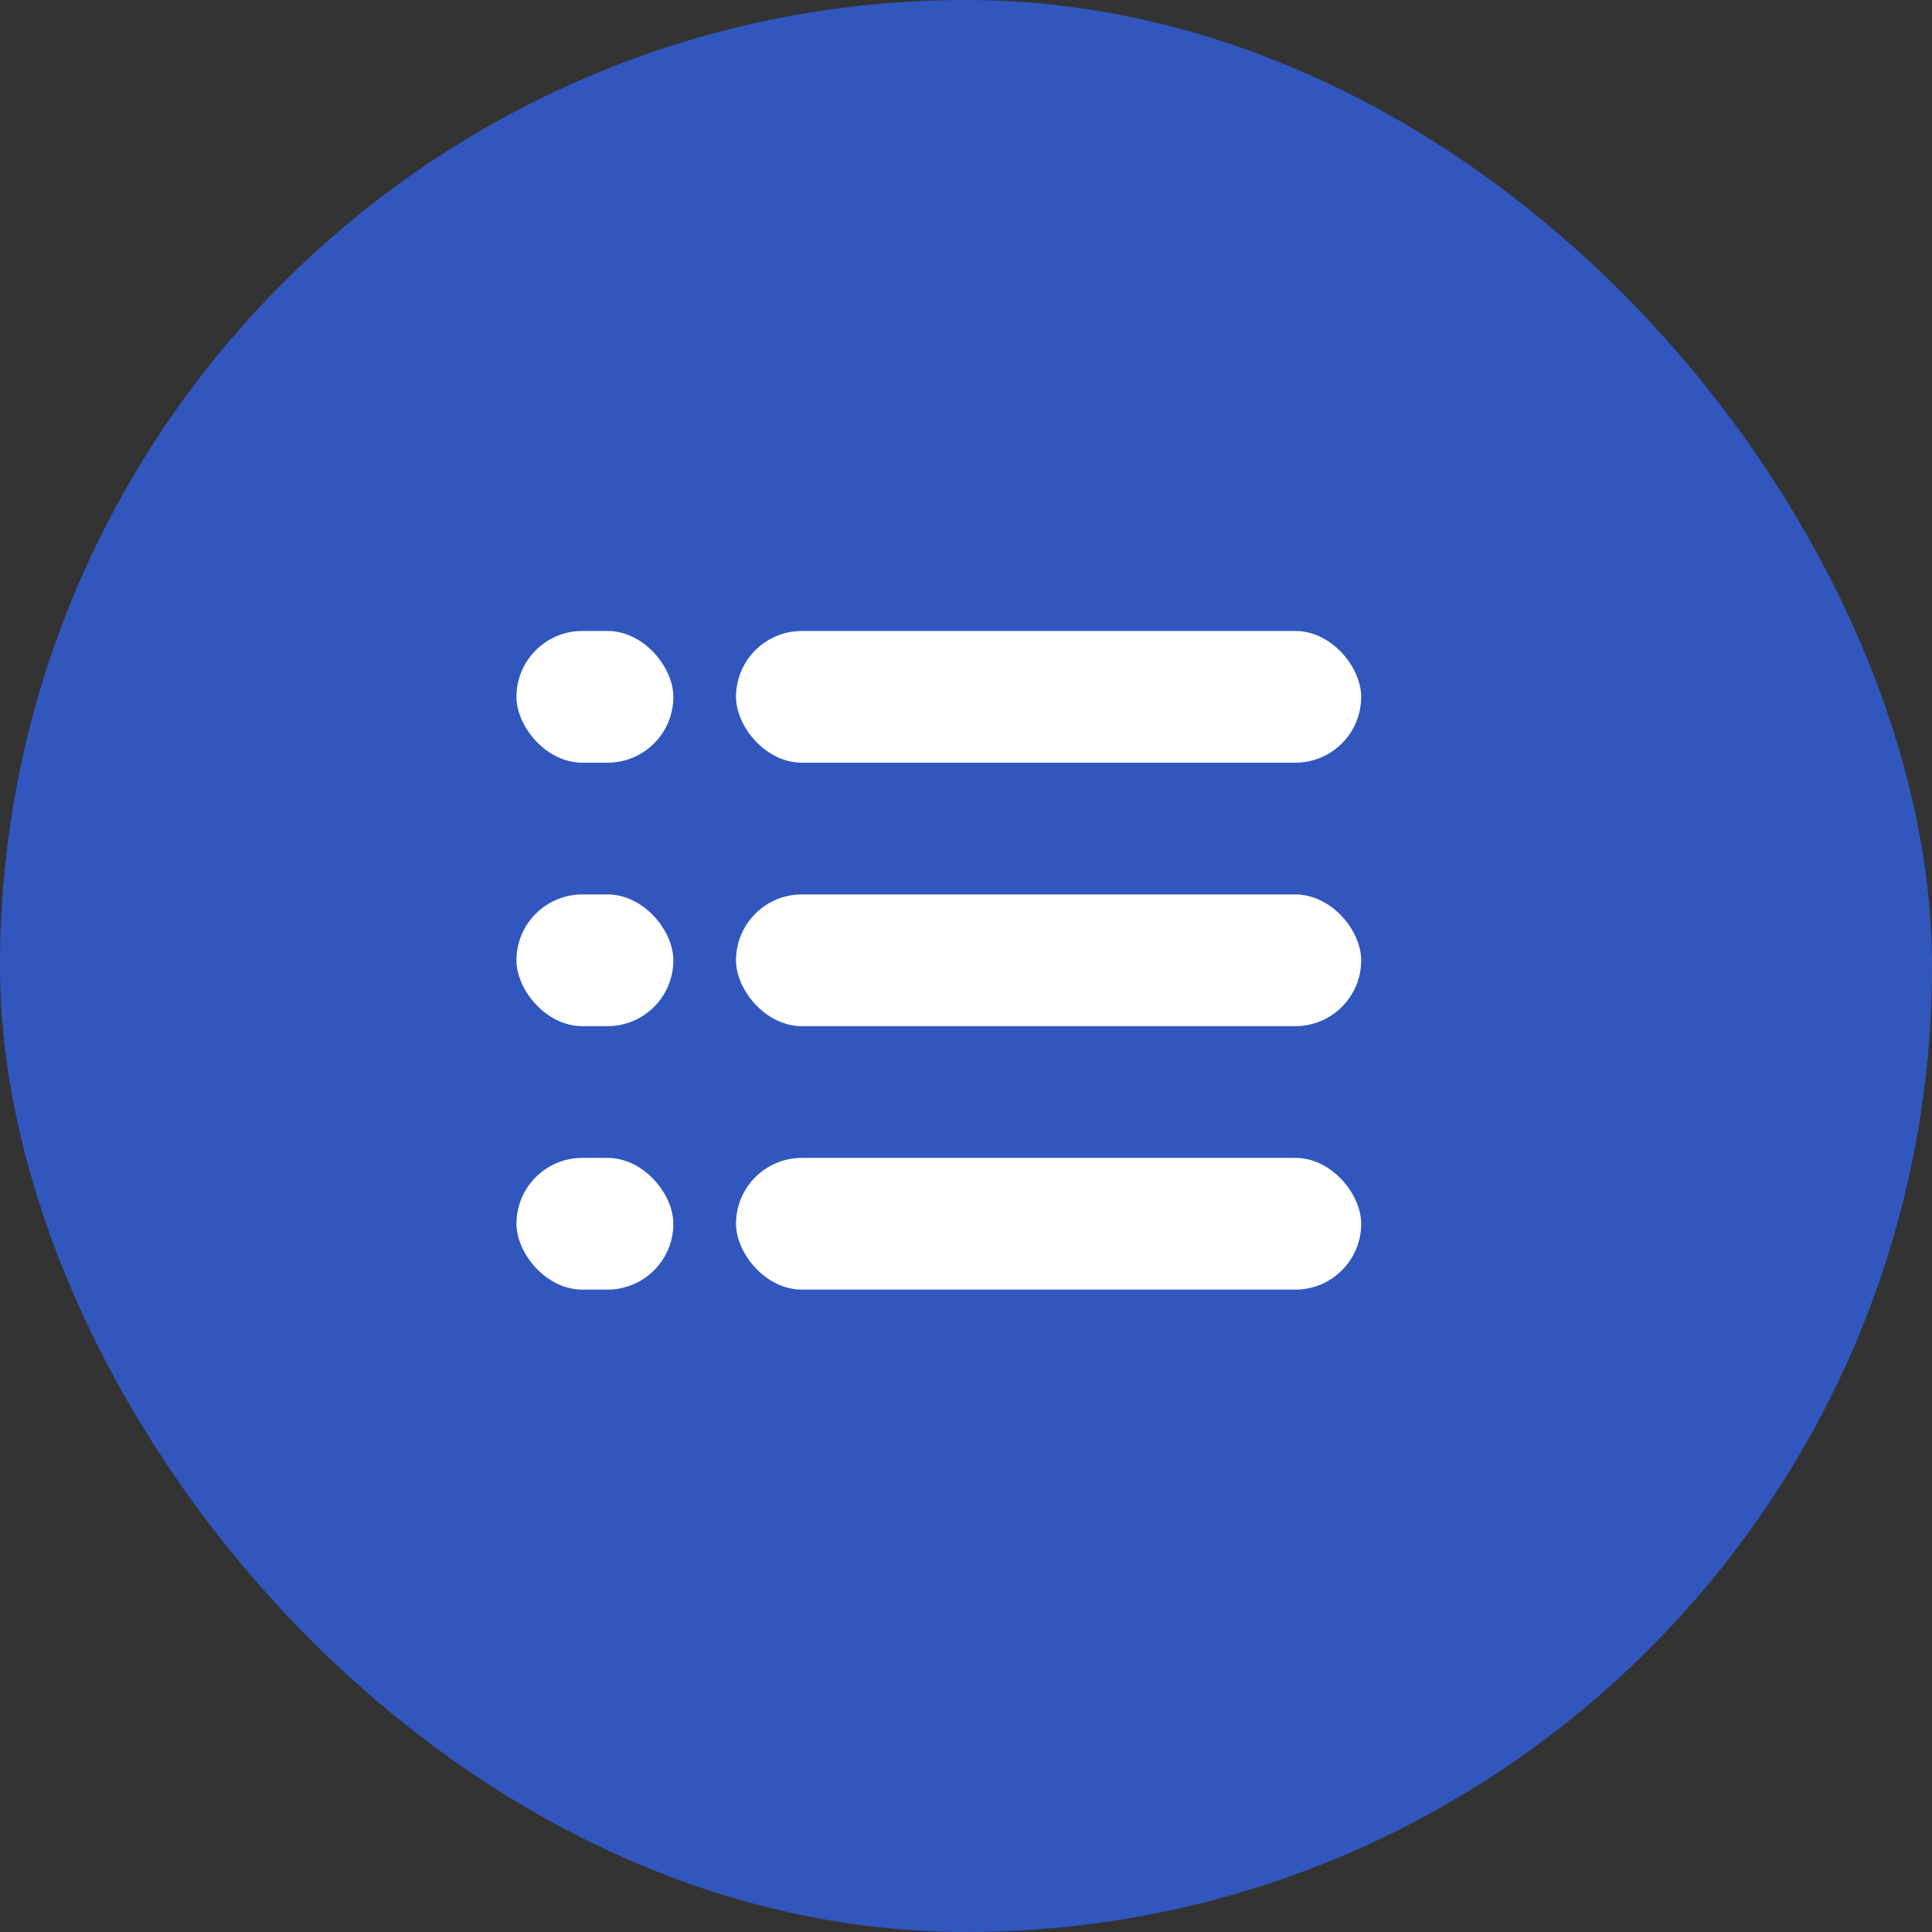
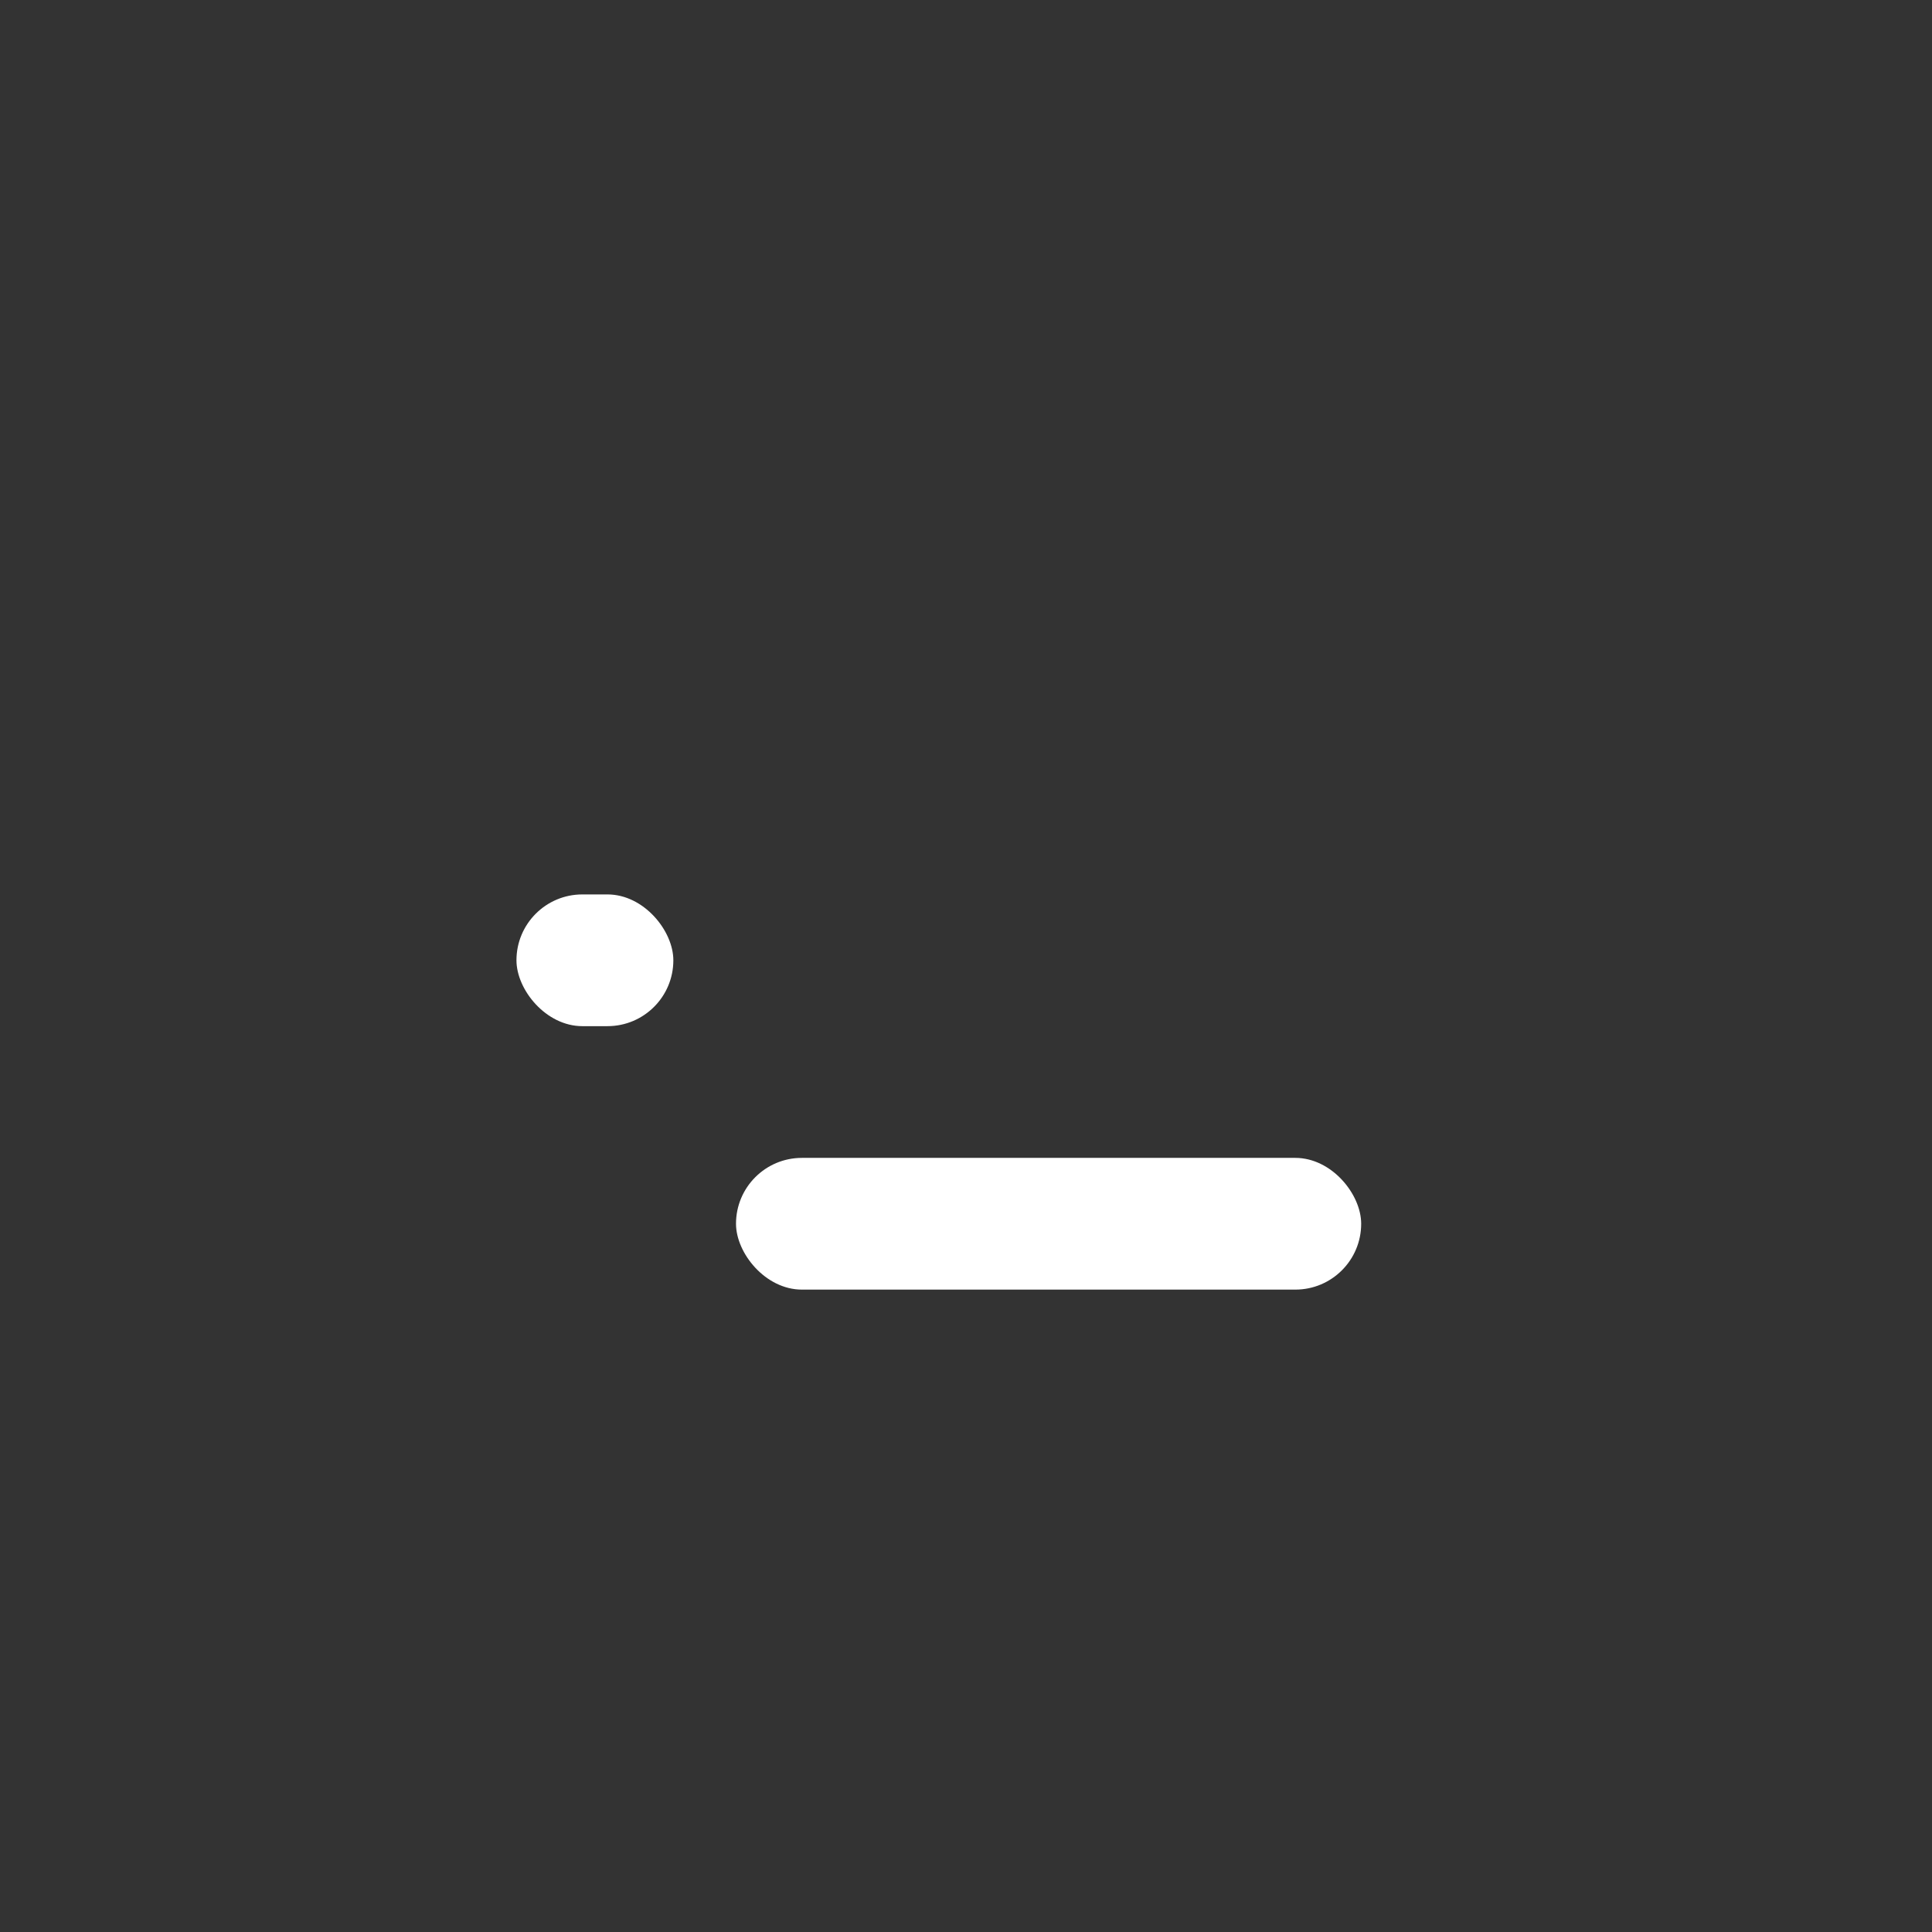
<svg xmlns="http://www.w3.org/2000/svg" height="44" viewBox="0 0 44 44" width="44">
  <rect x="0" y="0" width="44" height="44" fill="#333333" stroke="none" />
-   <rect fill="#3157be" height="44" rx="22" width="44" />
  <g fill="#fff">
-     <rect height="3" rx="1.5" width="14.238" x="16.762" y="14.37" />
-     <rect height="3" rx="1.5" width="3.573" x="11.762" y="14.37" />
-     <rect height="3" rx="1.5" width="14.238" x="16.762" y="20.37" />
    <rect height="3" rx="1.5" width="3.573" x="11.762" y="20.37" />
    <rect height="3" rx="1.5" width="14.238" x="16.762" y="26.37" />
-     <rect height="3" rx="1.5" width="3.573" x="11.762" y="26.37" />
  </g>
</svg>